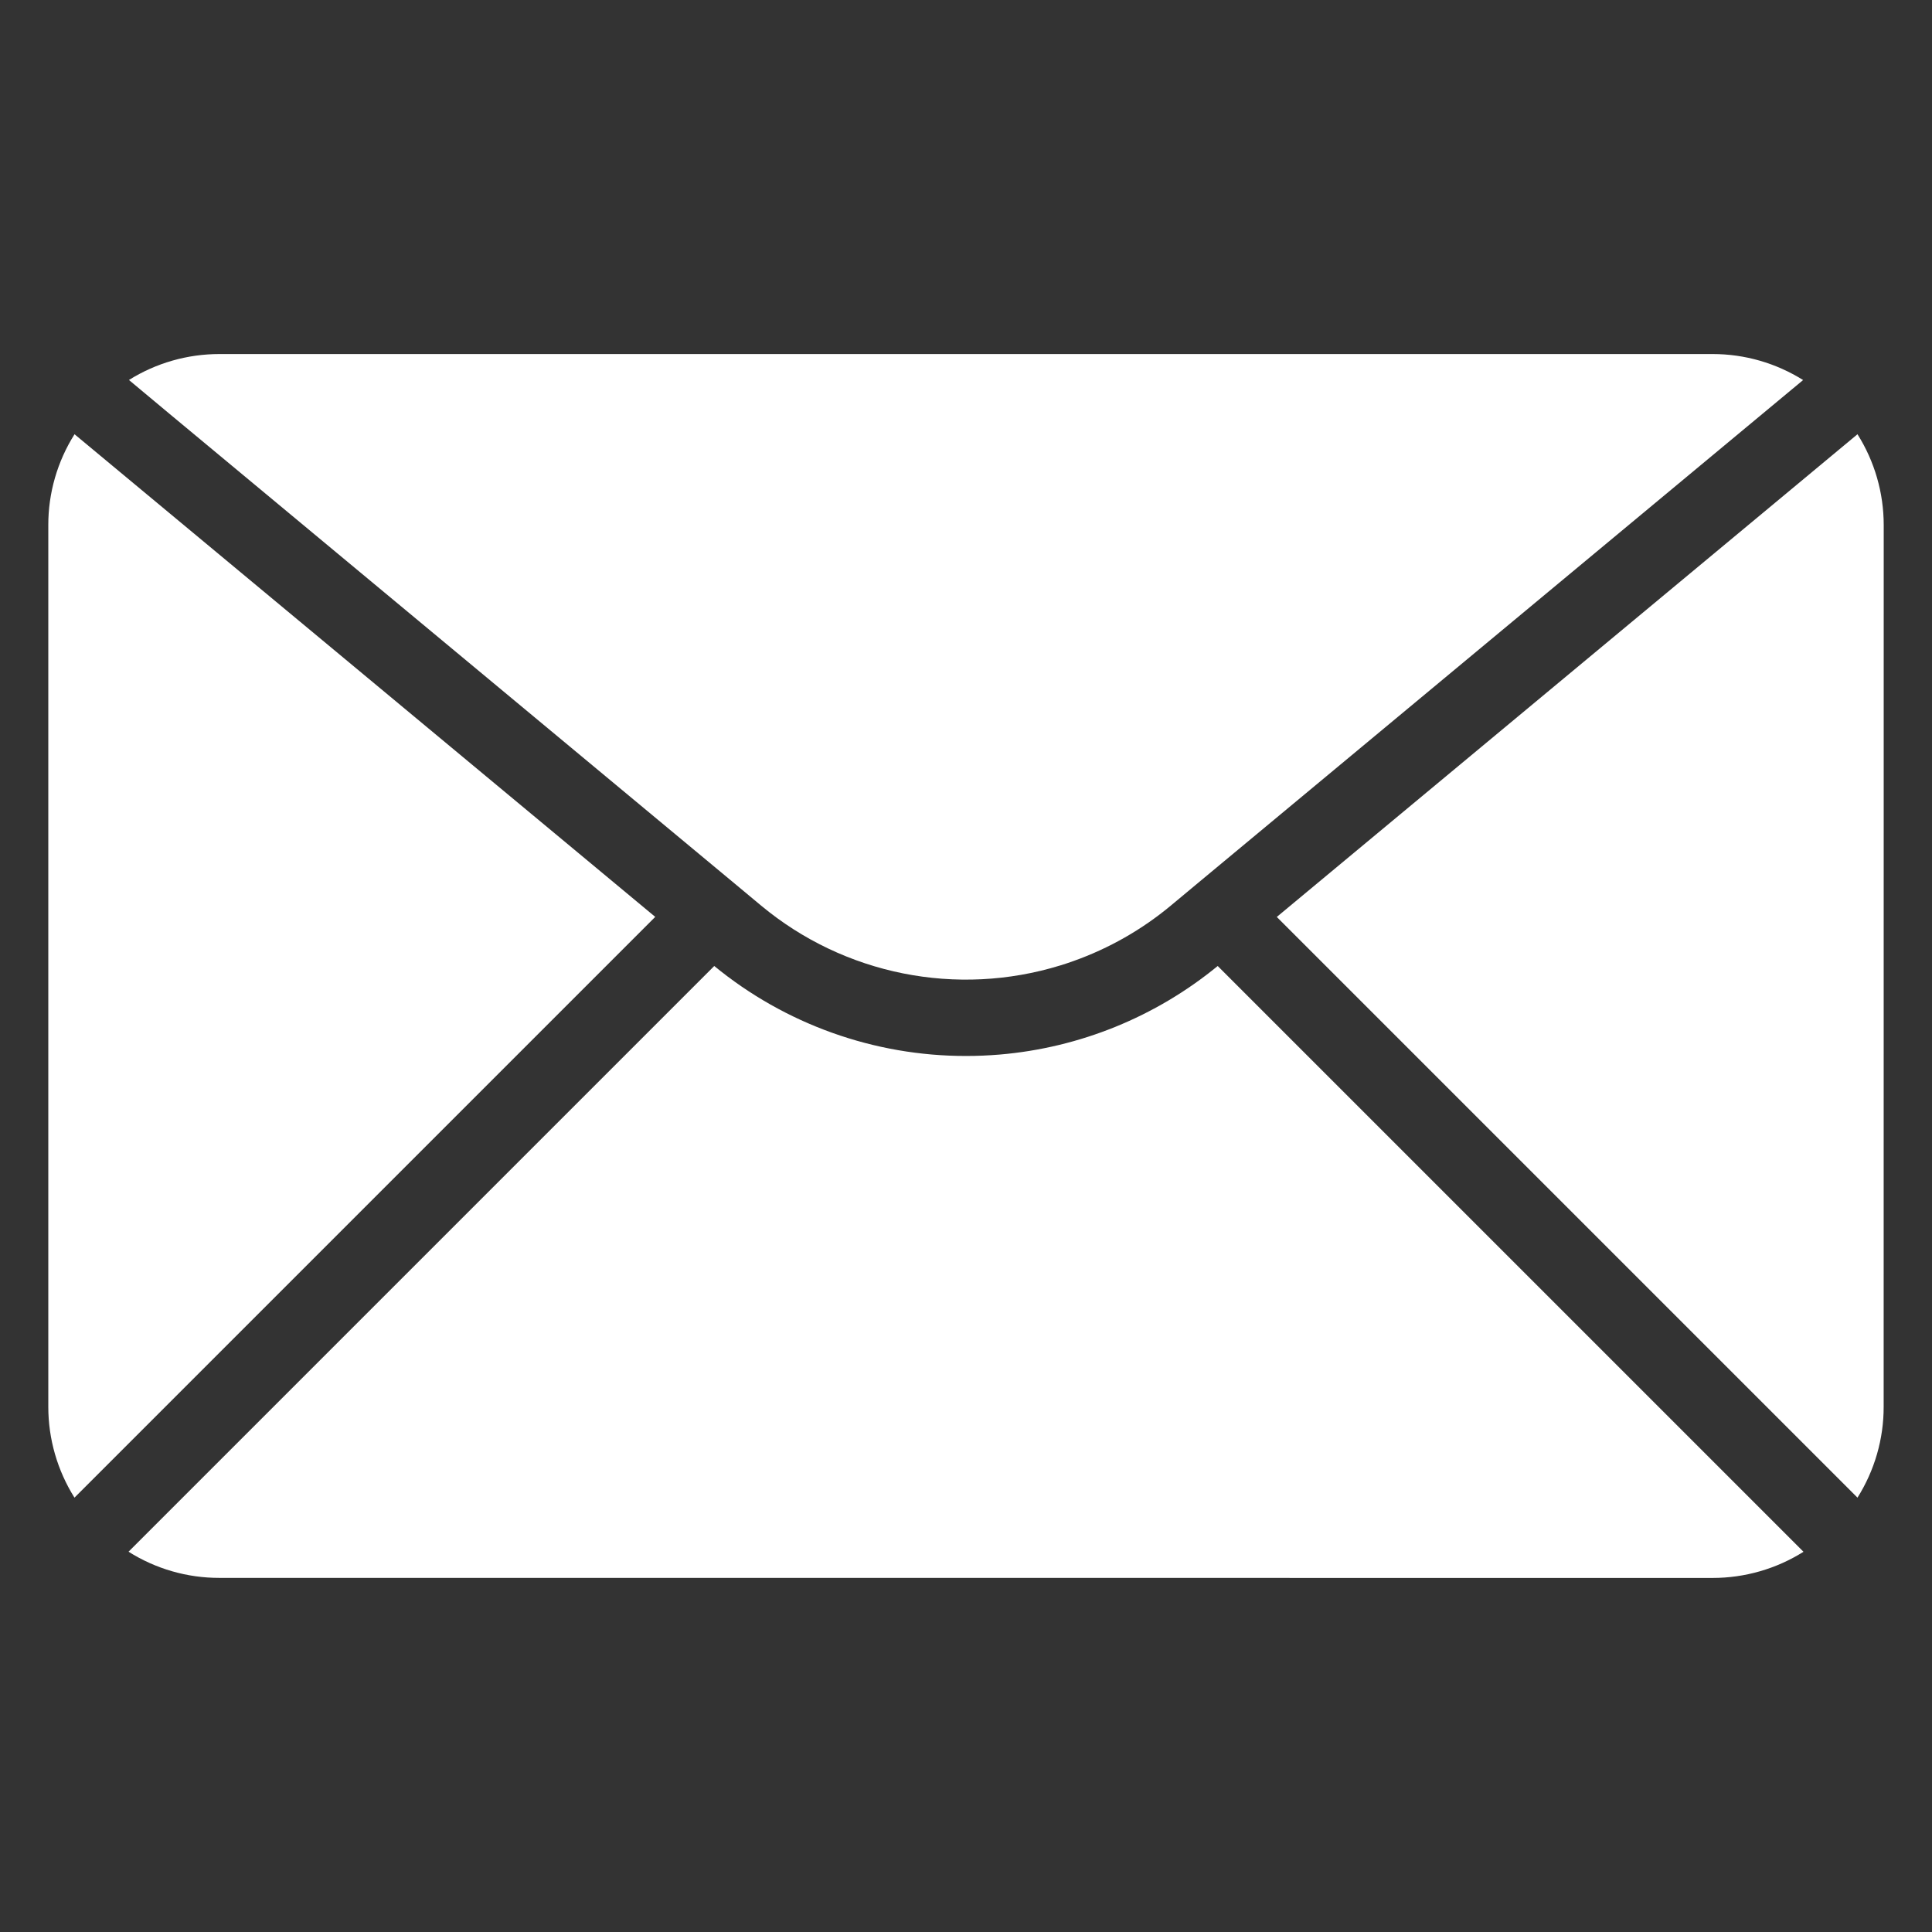
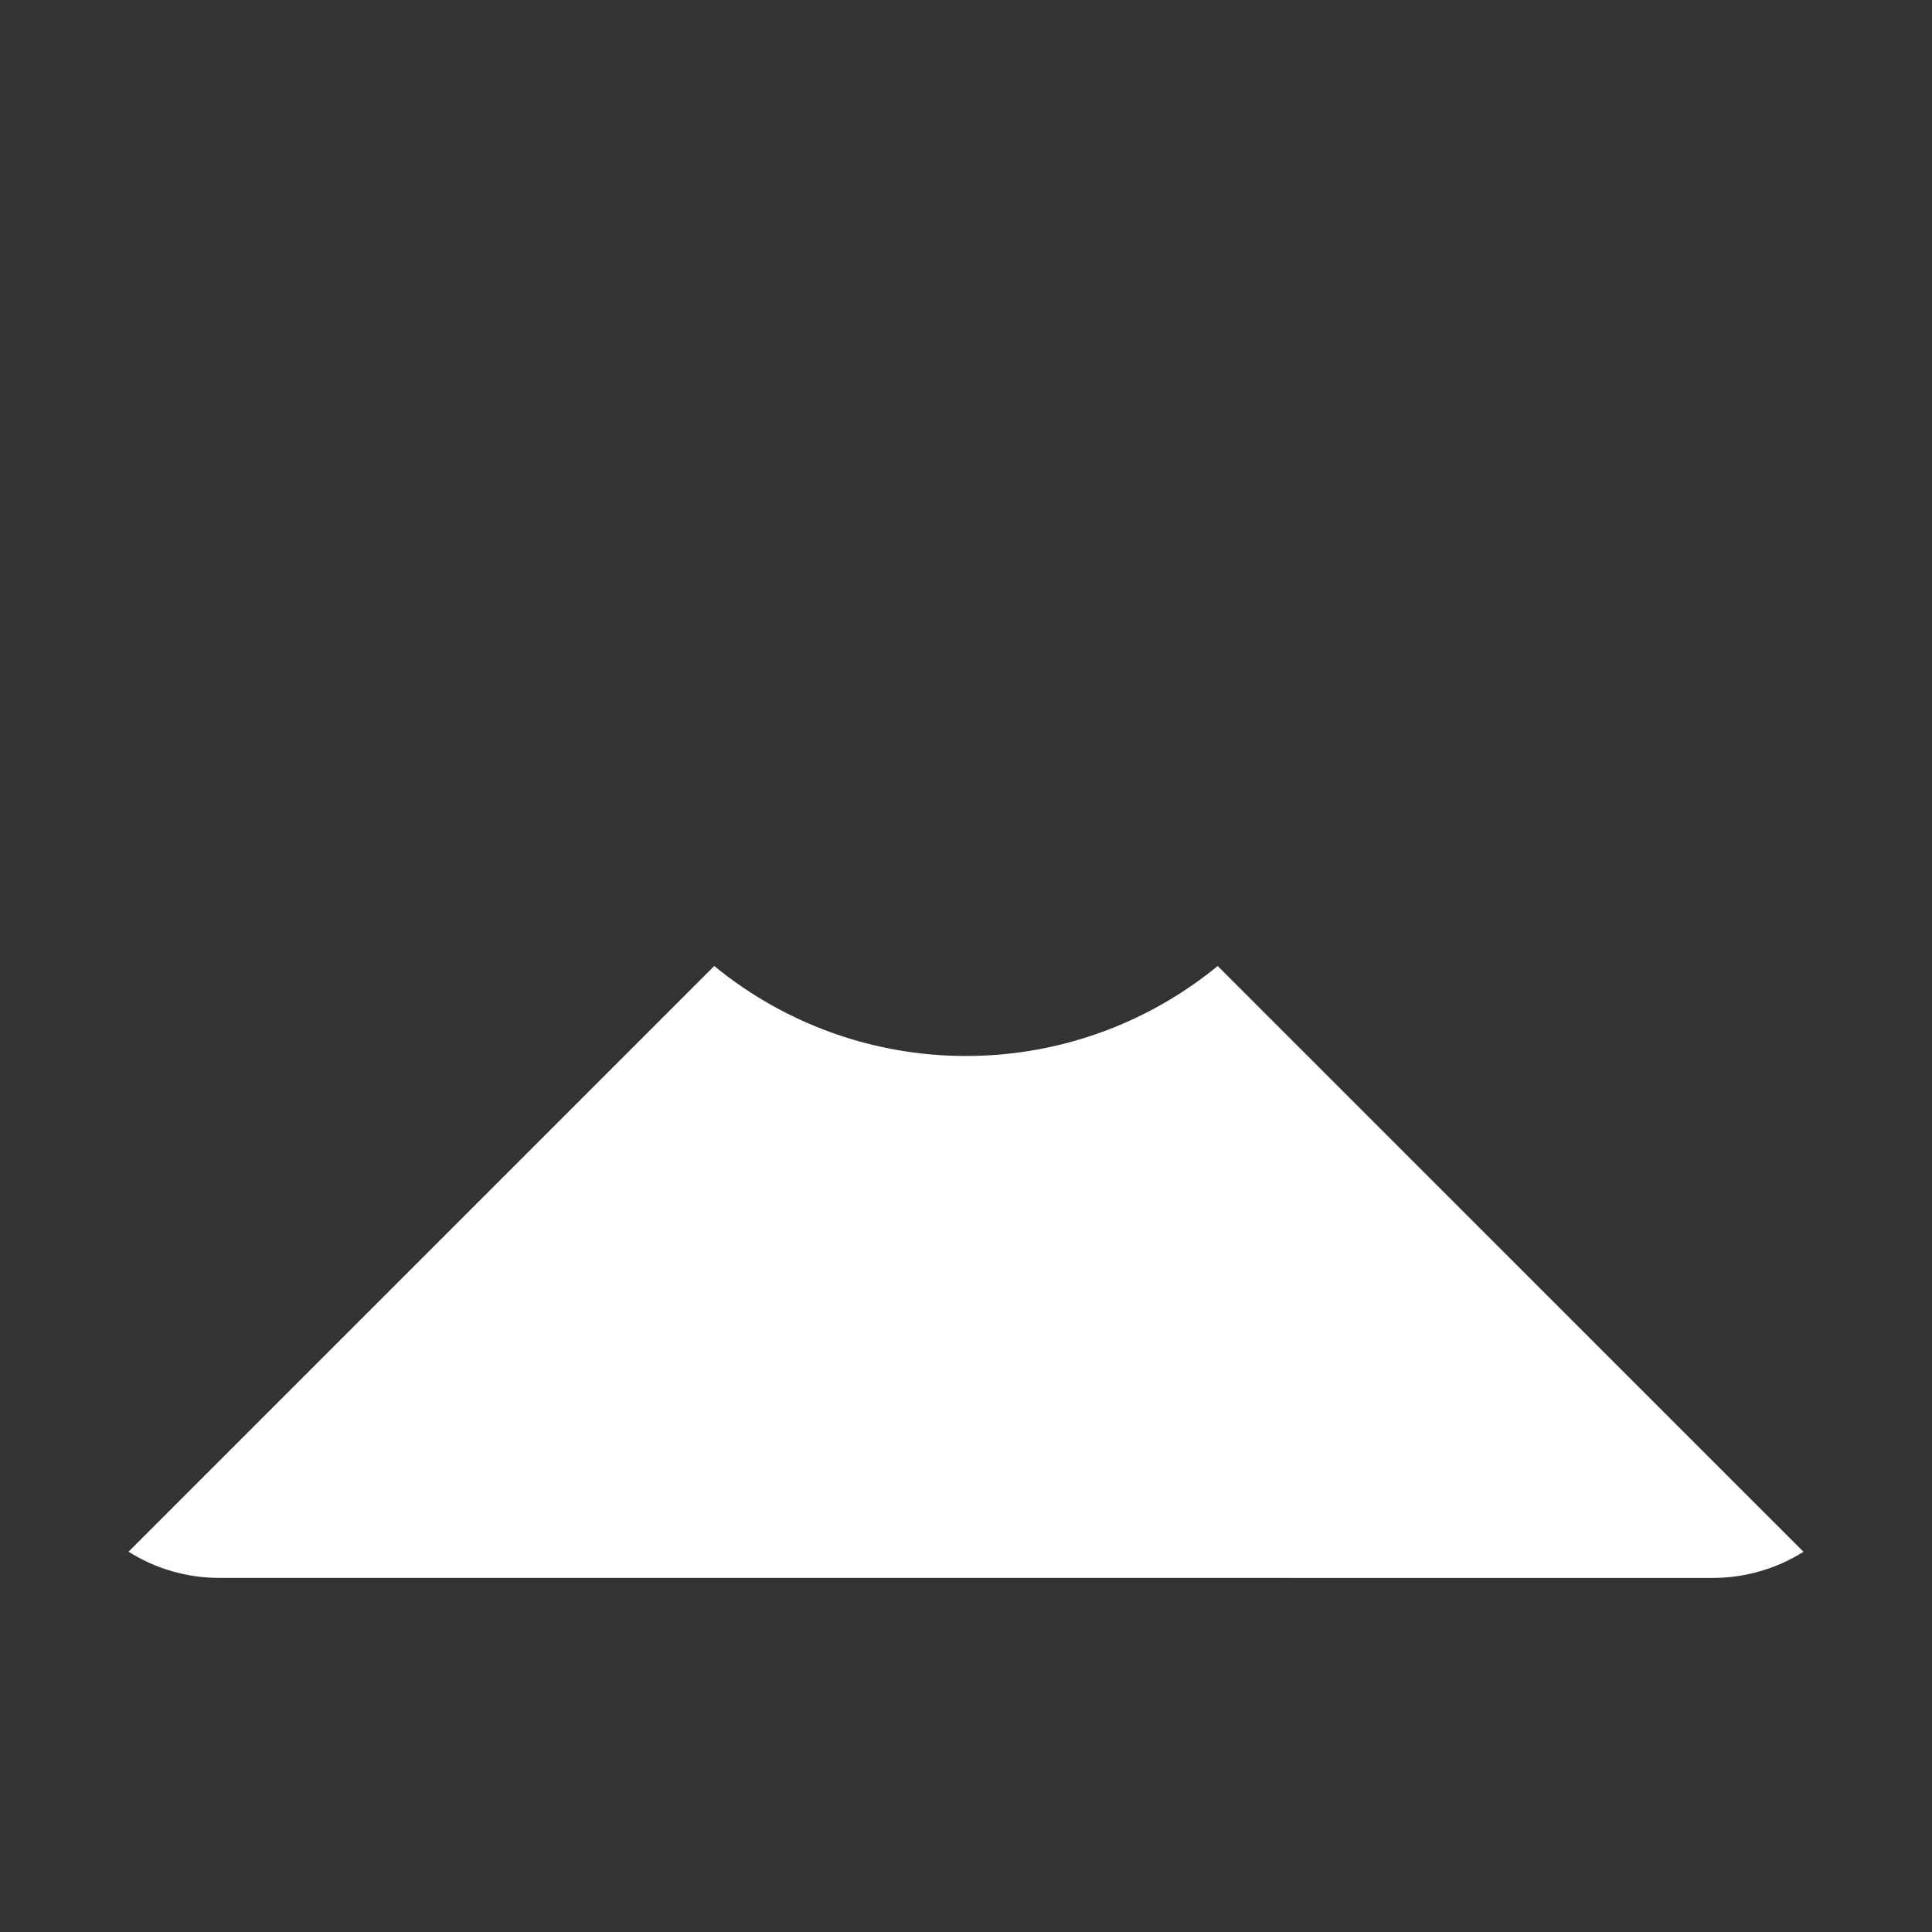
<svg xmlns="http://www.w3.org/2000/svg" width="128pt" height="128pt" version="1.1" viewBox="0 0 128 128">
  <rect x="0" y="0" width="128" height="128" fill="#333333" stroke="none" />
  <g fill="#fff">
-     <path d="m84.59 60.75 38.473 38.473c1.133-1.801 1.738-3.887 1.734-6.016l0.004-58.418c0-2.133-0.602-4.219-1.738-6.019l-4.773 3.969z" />
-     <path d="m10.758 27.023 0.449 0.375 37.574 31.23 1.641 1.367c5.516 4.59 12.977 6.078 19.832 3.965 0.293-0.09 0.578-0.184 0.867-0.289 2.352-0.836 4.539-2.082 6.457-3.68l1.637-1.363 38.027-31.605 2.219-1.844c-1.797-1.125-3.871-1.723-5.992-1.723h-98.934c-2.121 0-4.195 0.594-5.992 1.719z" />
    <path d="m80.676 64c-4.109 3.371-9.145 5.418-14.441 5.867-0.746 0.062-1.488 0.094-2.238 0.094-6.082 0.004-11.977-2.106-16.676-5.961l-38.805 38.805c1.801 1.137 3.887 1.738 6.016 1.734l98.938 0.004c2.129 0 4.215-0.602 6.016-1.734z" />
-     <path d="m4.938 28.77c-1.137 1.801-1.742 3.891-1.738 6.019v58.418c0 2.129 0.602 4.215 1.734 6.016l38.477-38.477z" />
  </g>
</svg>